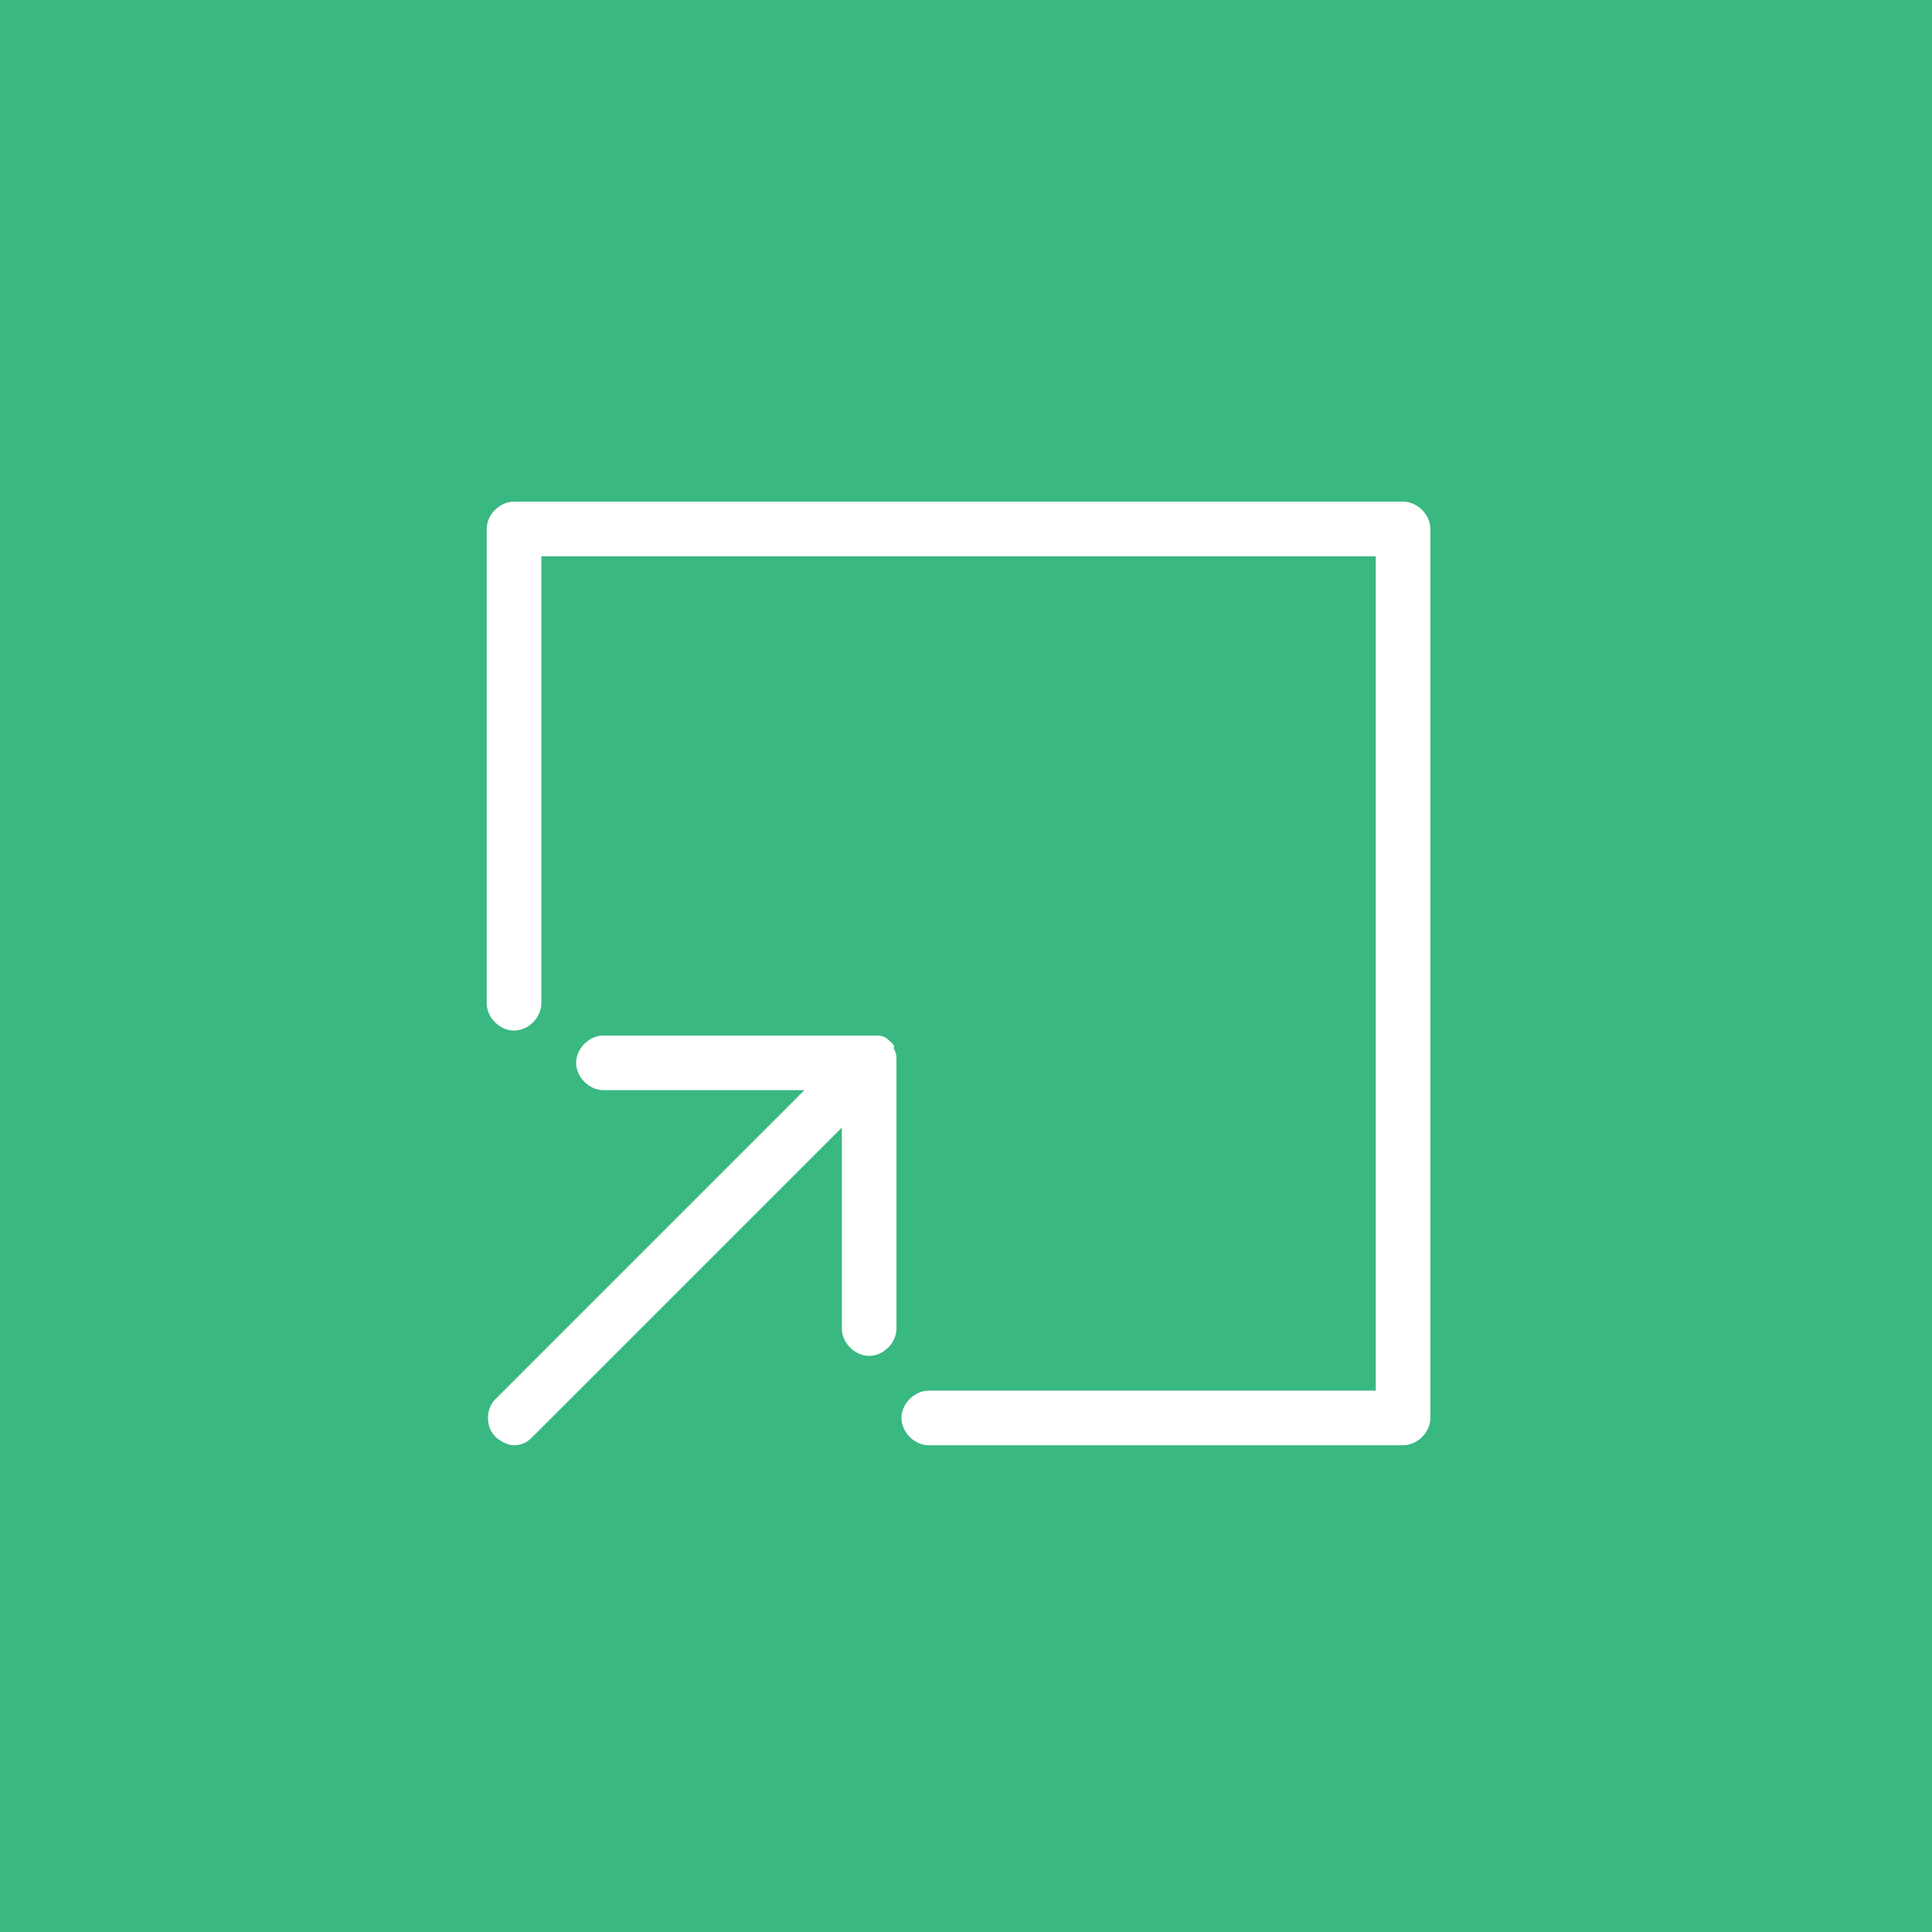
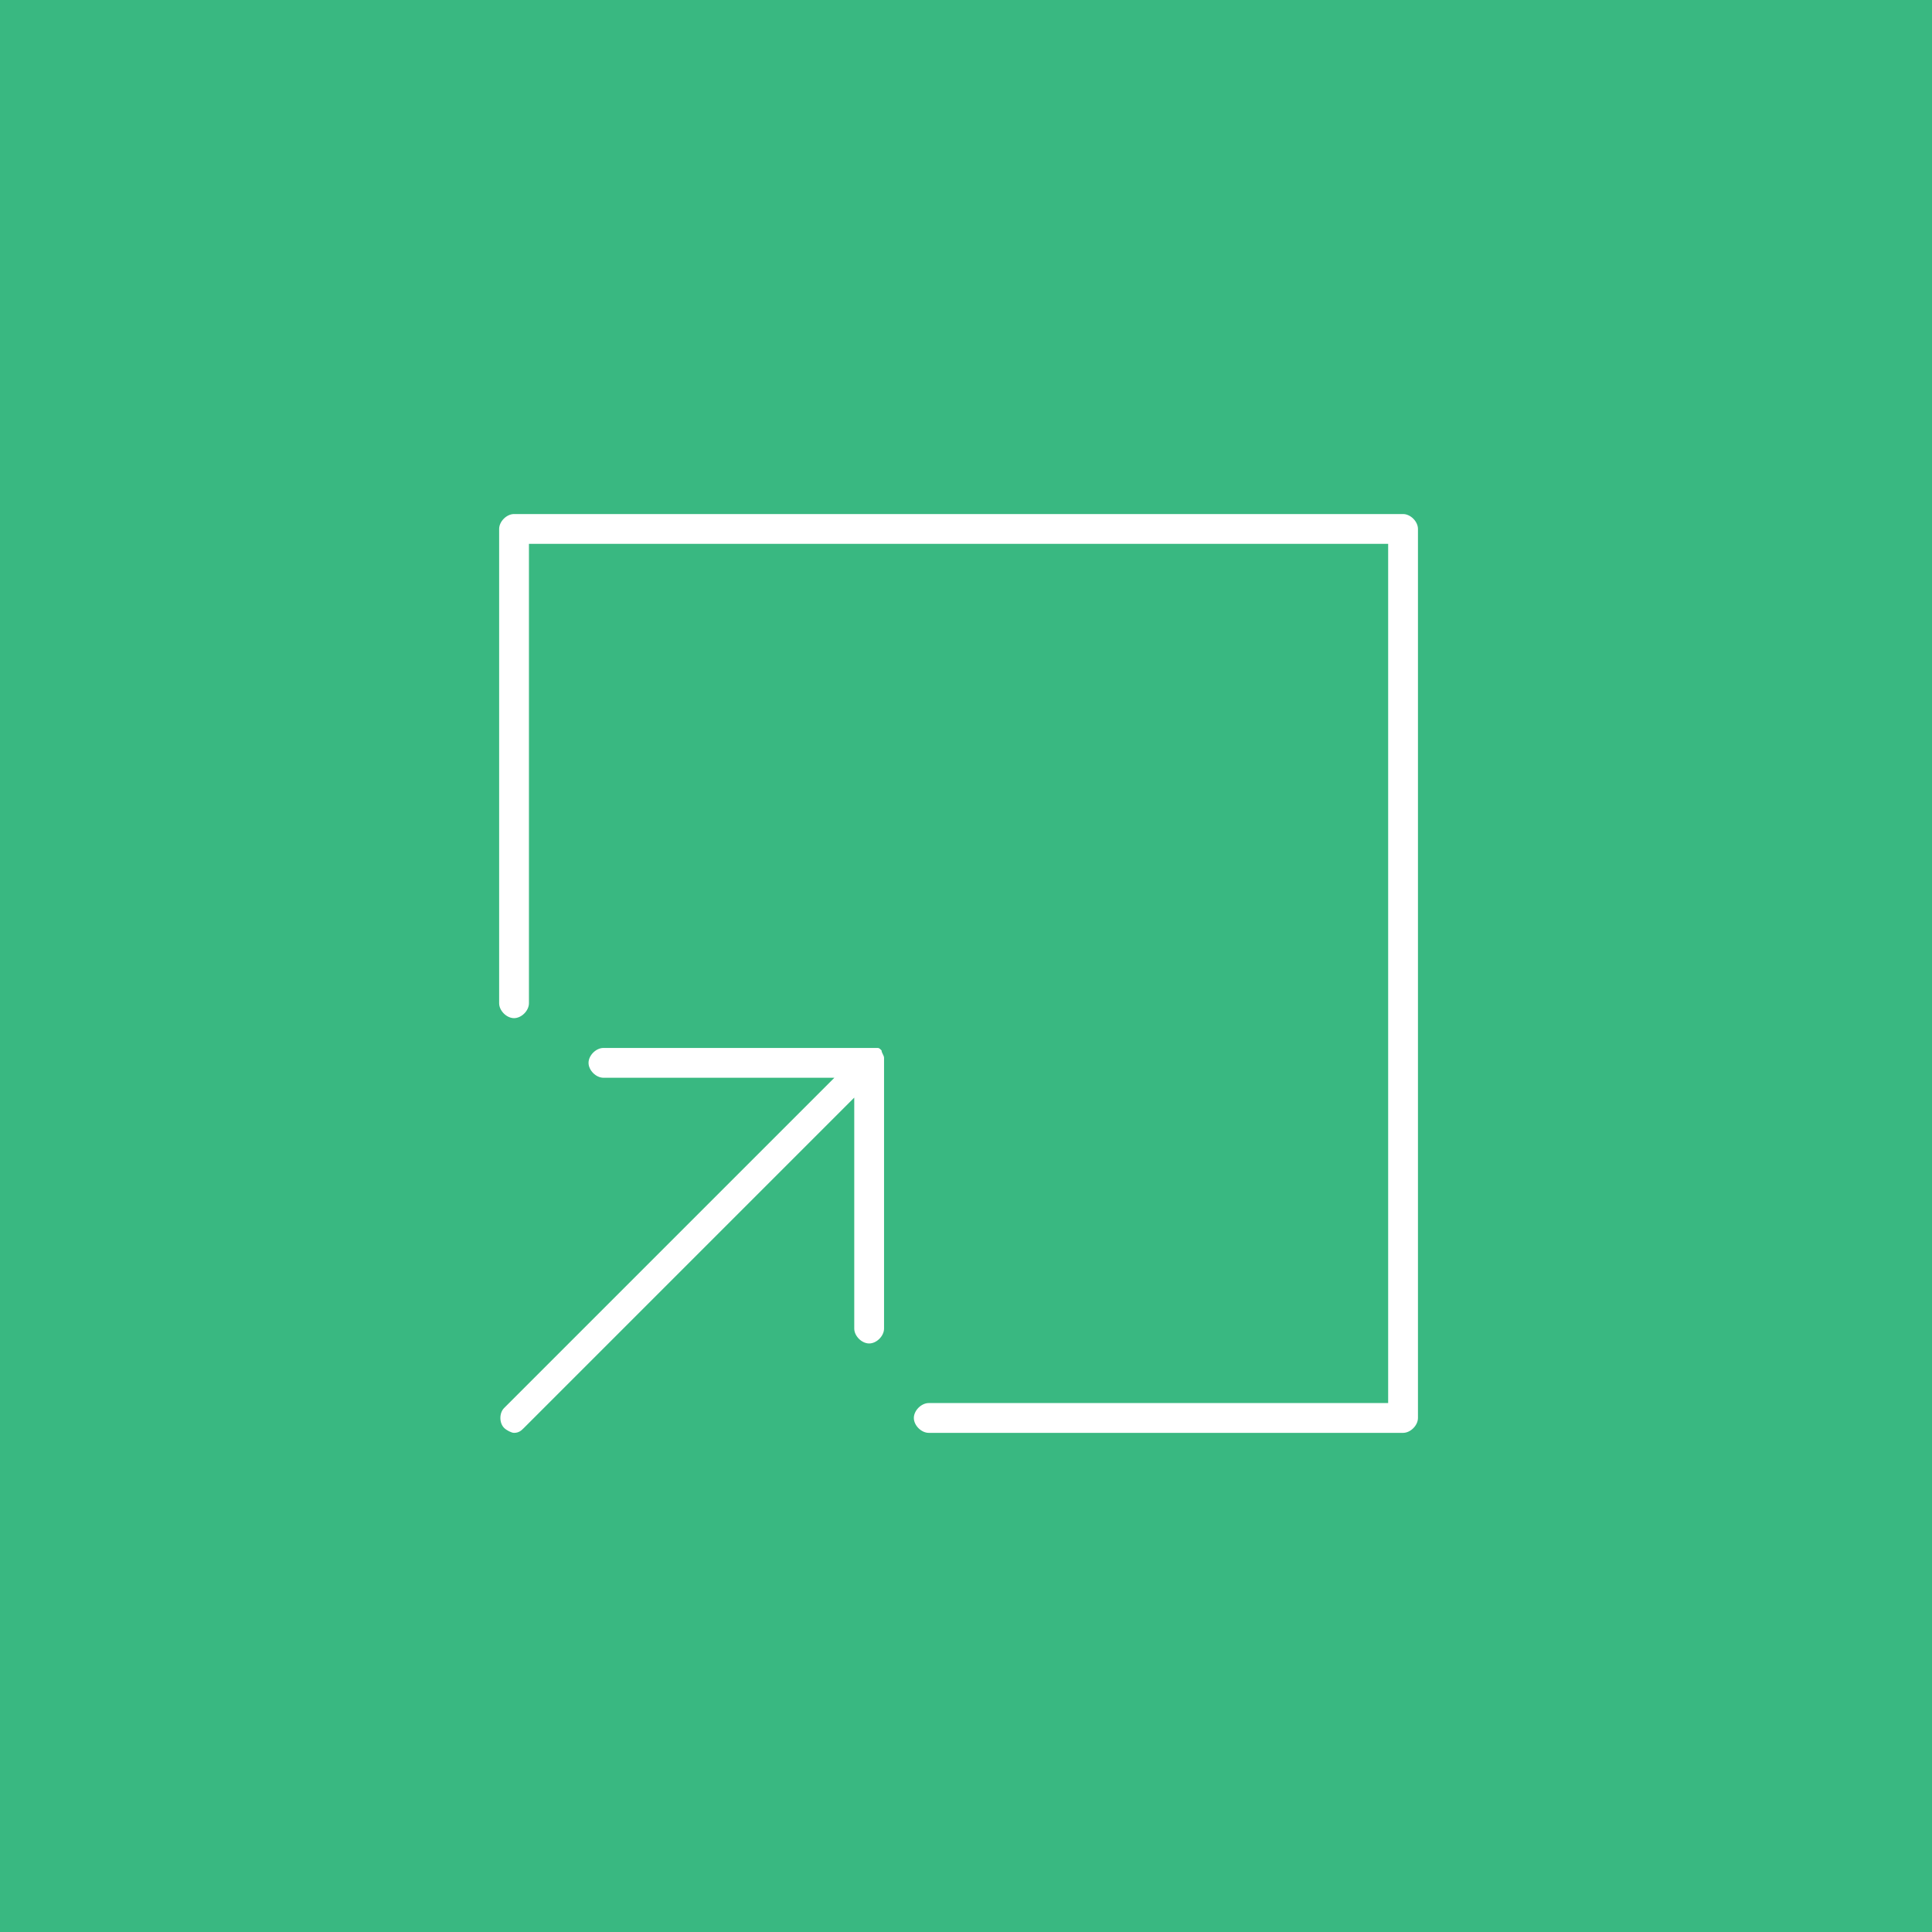
<svg xmlns="http://www.w3.org/2000/svg" version="1.1" id="Layer_1" x="0px" y="0px" viewBox="0 0 77.8 77.8" style="enable-background:new 0 0 77.8 77.8;" xml:space="preserve">
  <style type="text/css">
	.st0{fill:#D2D2D4;stroke:#FFFFFF;stroke-width:2;stroke-miterlimit:10;}
	.st1{fill:#39B881;stroke:#FFFFFF;stroke-width:2;stroke-miterlimit:10;}
	.st2{fill:#FFFFFF;}
	.st3{fill-rule:evenodd;clip-rule:evenodd;fill:none;}
	.st4{fill:#39B881;}
	.st5{fill-rule:evenodd;clip-rule:evenodd;fill:#1E1E1E;}
	.st6{fill-rule:evenodd;clip-rule:evenodd;fill:#A7A9AC;}
	.st7{fill:#58585A;}
	.st8{fill-rule:evenodd;clip-rule:evenodd;fill:#013D2D;}
	.st9{fill:none;stroke:#39B881;stroke-width:2;stroke-linecap:round;stroke-miterlimit:10;}
	.st10{fill:none;}
	.st11{fill:#808285;}
	.st12{fill:none;stroke:#A7A9AC;stroke-miterlimit:10;}
	.st13{fill:none;stroke:#A7A9AC;stroke-miterlimit:10;stroke-dasharray:2.996,2.996;}
	.st14{fill:#1E1E1E;}
	.st15{fill:none;stroke:#1E1E1E;stroke-miterlimit:10;}
	.st16{fill:#005740;}
	.st17{fill:none;stroke:#FFFFFF;stroke-miterlimit:10;}
	.st18{fill:none;stroke:#005740;}
	.st19{clip-path:url(#SVGID_10_);fill:#39B881;}
	.st20{clip-path:url(#SVGID_14_);fill:#39B881;}
	.st21{clip-path:url(#SVGID_16_);fill:#39B881;}
	.st22{clip-path:url(#SVGID_18_);fill:#39B881;}
	.st23{clip-path:url(#SVGID_20_);fill:#39B881;}
	.st24{fill:#58595B;}
	.st25{fill:none;stroke:#A7A9AC;stroke-miterlimit:10;stroke-dasharray:2.978,2.978;}
	.st26{clip-path:url(#layer1_3_);}
	.st27{fill:#333333;}
	.st28{fill:#818285;}
	.st29{fill:none;stroke:#97999D;stroke-miterlimit:10;}
	.st30{fill:#A7A9AC;}
	.st31{fill:#013D2D;}
	.st32{fill:none;stroke:#97999D;stroke-width:0.75;stroke-miterlimit:10;}
	.st33{fill:none;stroke:#DFE0E1;stroke-miterlimit:10;}
	.st34{fill:#41B27F;}
</style>
  <rect x="0" class="st4" width="77.8" height="77.8" />
  <g>
    <path class="st2" d="M35.5,42.3L35.5,42.3L35.5,42.3c-0.1-0.1-0.1-0.1-0.2-0.1c-0.1,0-0.1,0-0.2,0c0,0,0,0,0,0H24.3   c-0.3,0-0.6,0.3-0.6,0.6c0,0.3,0.3,0.6,0.6,0.6h9.3L20.3,56.7c-0.2,0.2-0.2,0.6,0,0.8c0.1,0.1,0.3,0.2,0.4,0.2   c0.2,0,0.3-0.1,0.4-0.2l13.3-13.3v9.3c0,0.3,0.3,0.6,0.6,0.6c0.3,0,0.6-0.3,0.6-0.6V42.8c0-0.1,0-0.2,0-0.2   C35.6,42.5,35.5,42.4,35.5,42.3 M57.1,21.3v35.8c0,0.3-0.3,0.6-0.6,0.6H37.4c-0.3,0-0.6-0.3-0.6-0.6c0-0.3,0.3-0.6,0.6-0.6h18.5   V21.9H21.3v18.5c0,0.3-0.3,0.6-0.6,0.6c-0.3,0-0.6-0.3-0.6-0.6V21.3c0-0.3,0.3-0.6,0.6-0.6h35.8C56.8,20.7,57.1,21,57.1,21.3" />
-     <path class="st17" d="M35.5,42.3L35.5,42.3L35.5,42.3c-0.1-0.1-0.1-0.1-0.2-0.1c-0.1,0-0.1,0-0.2,0c0,0,0,0,0,0H24.3   c-0.3,0-0.6,0.3-0.6,0.6c0,0.3,0.3,0.6,0.6,0.6h9.3L20.3,56.7c-0.2,0.2-0.2,0.6,0,0.8c0.1,0.1,0.3,0.2,0.4,0.2   c0.2,0,0.3-0.1,0.4-0.2l13.3-13.3v9.3c0,0.3,0.3,0.6,0.6,0.6c0.3,0,0.6-0.3,0.6-0.6V42.8c0-0.1,0-0.2,0-0.2   C35.6,42.5,35.5,42.4,35.5,42.3z M57.1,21.3v35.8c0,0.3-0.3,0.6-0.6,0.6H37.4c-0.3,0-0.6-0.3-0.6-0.6c0-0.3,0.3-0.6,0.6-0.6h18.5   V21.9H21.3v18.5c0,0.3-0.3,0.6-0.6,0.6c-0.3,0-0.6-0.3-0.6-0.6V21.3c0-0.3,0.3-0.6,0.6-0.6h35.8C56.8,20.7,57.1,21,57.1,21.3z" />
  </g>
</svg>